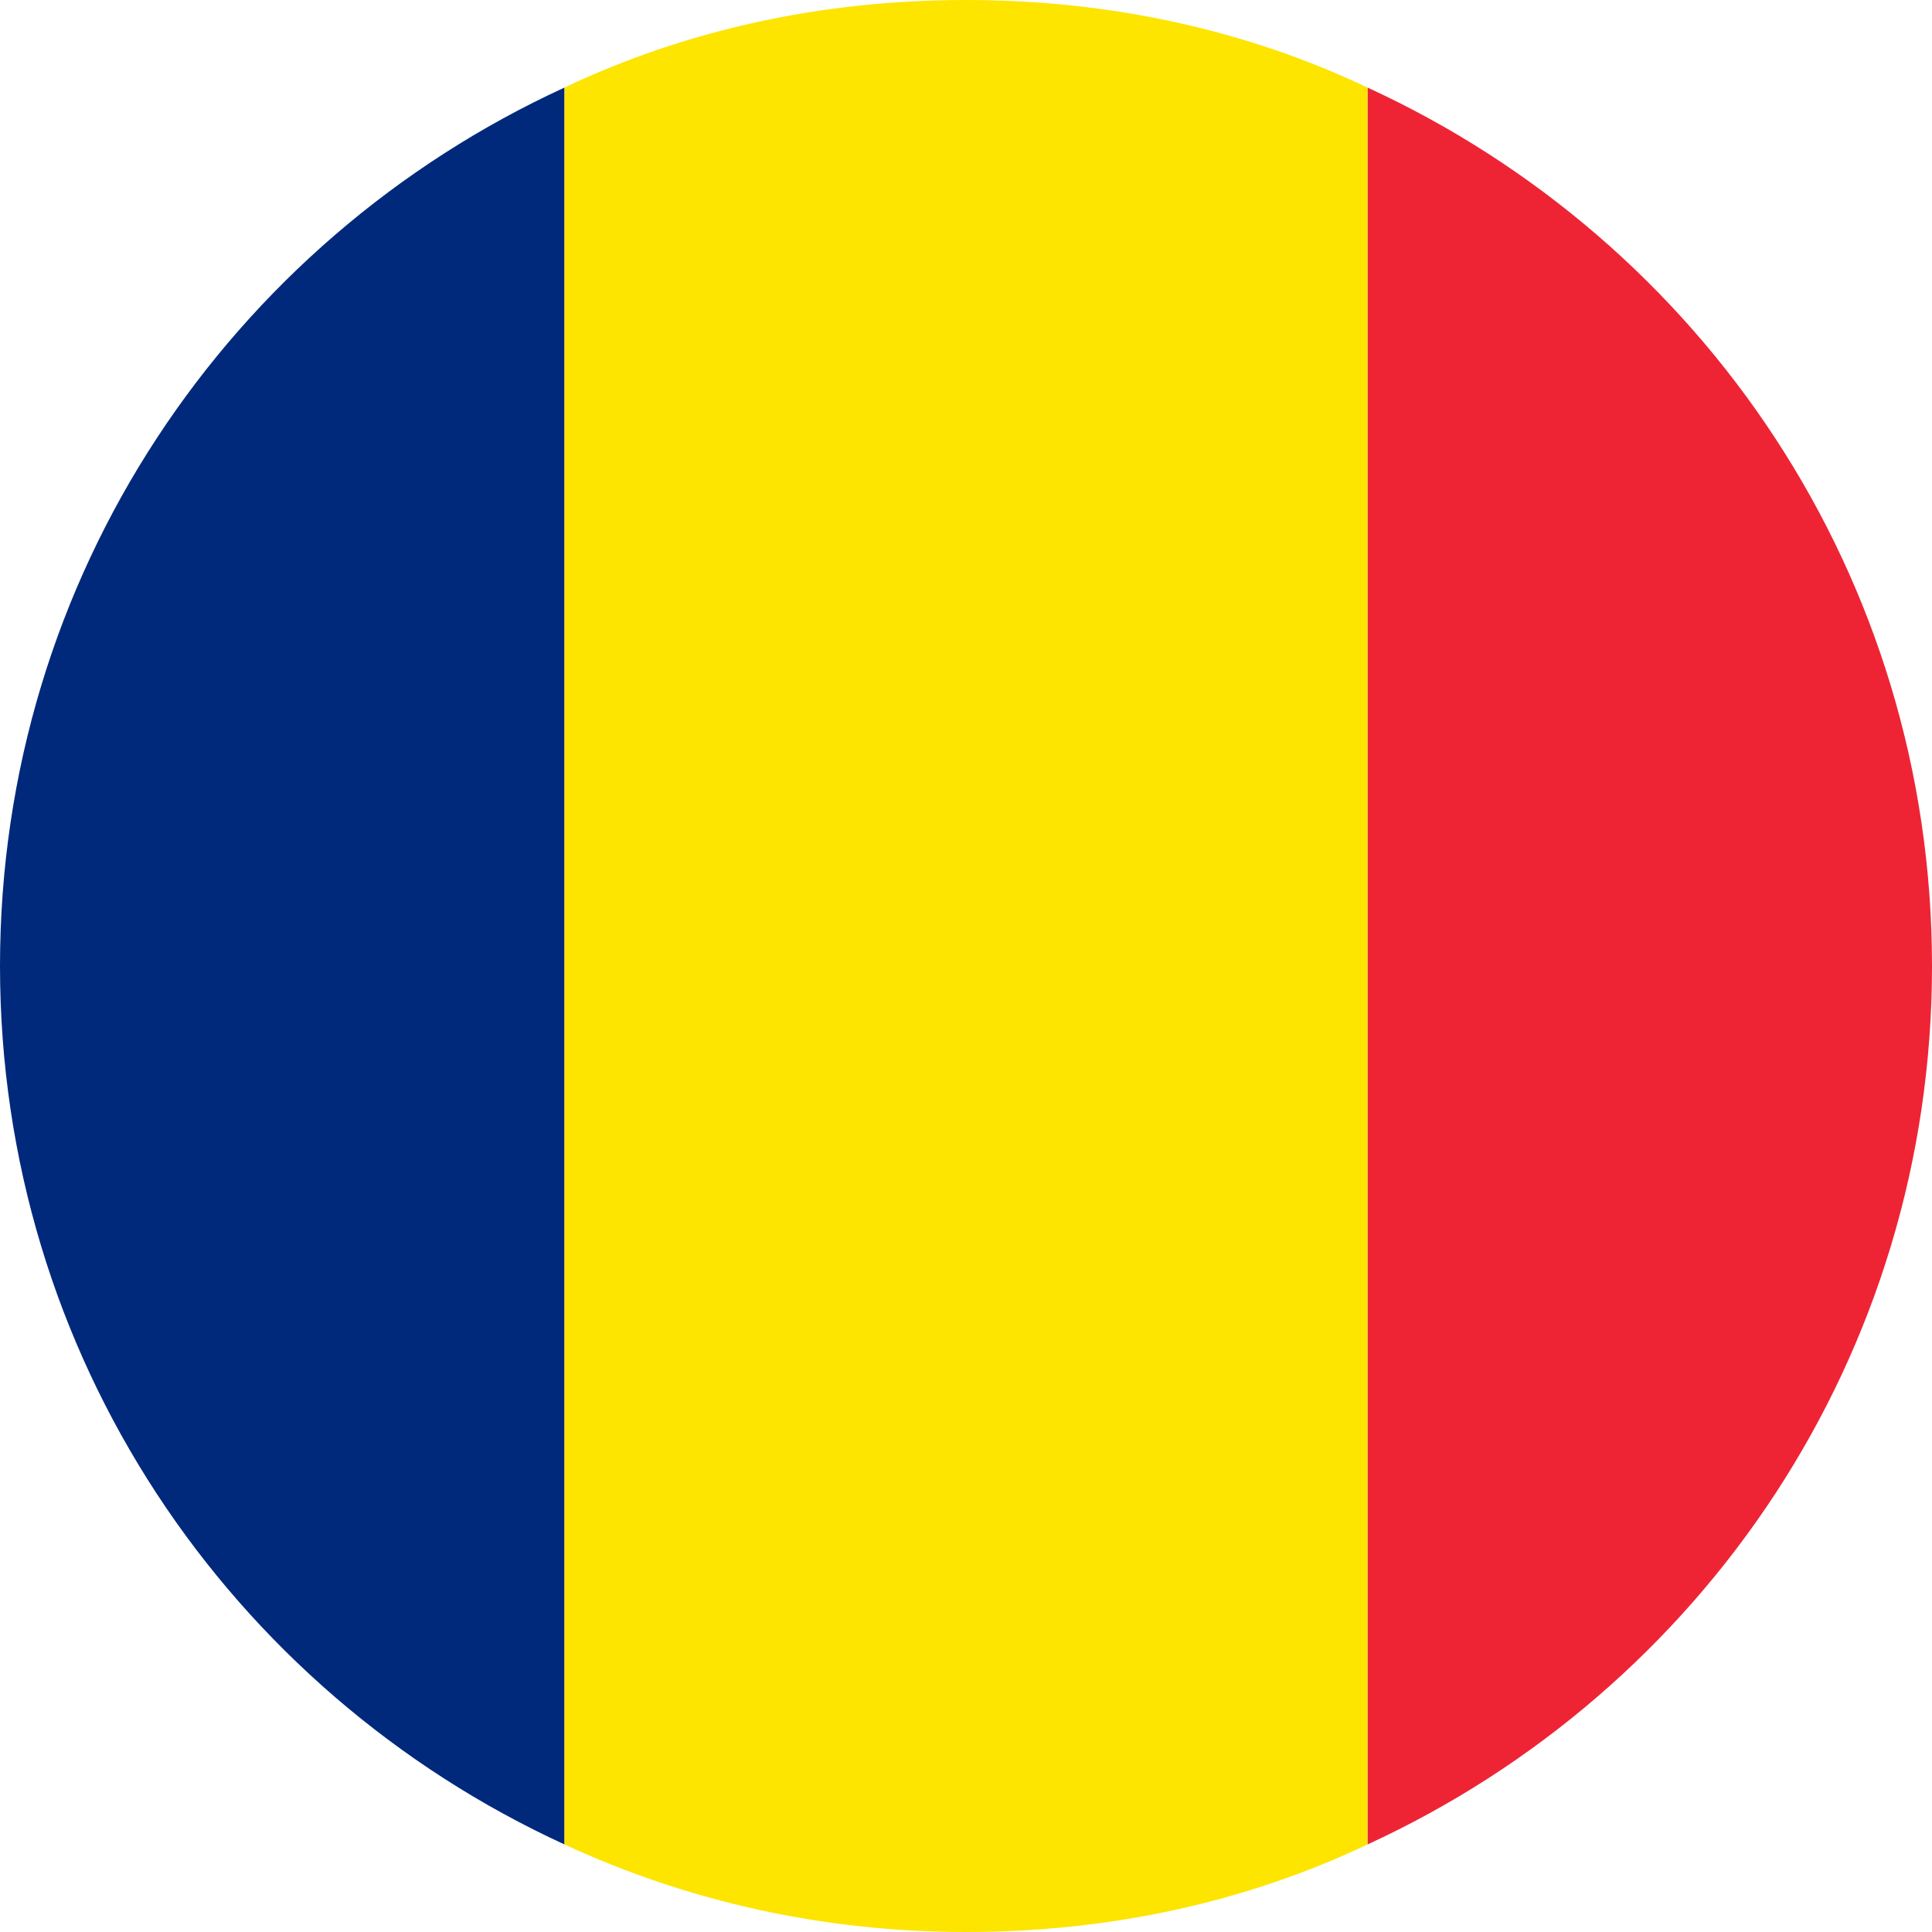
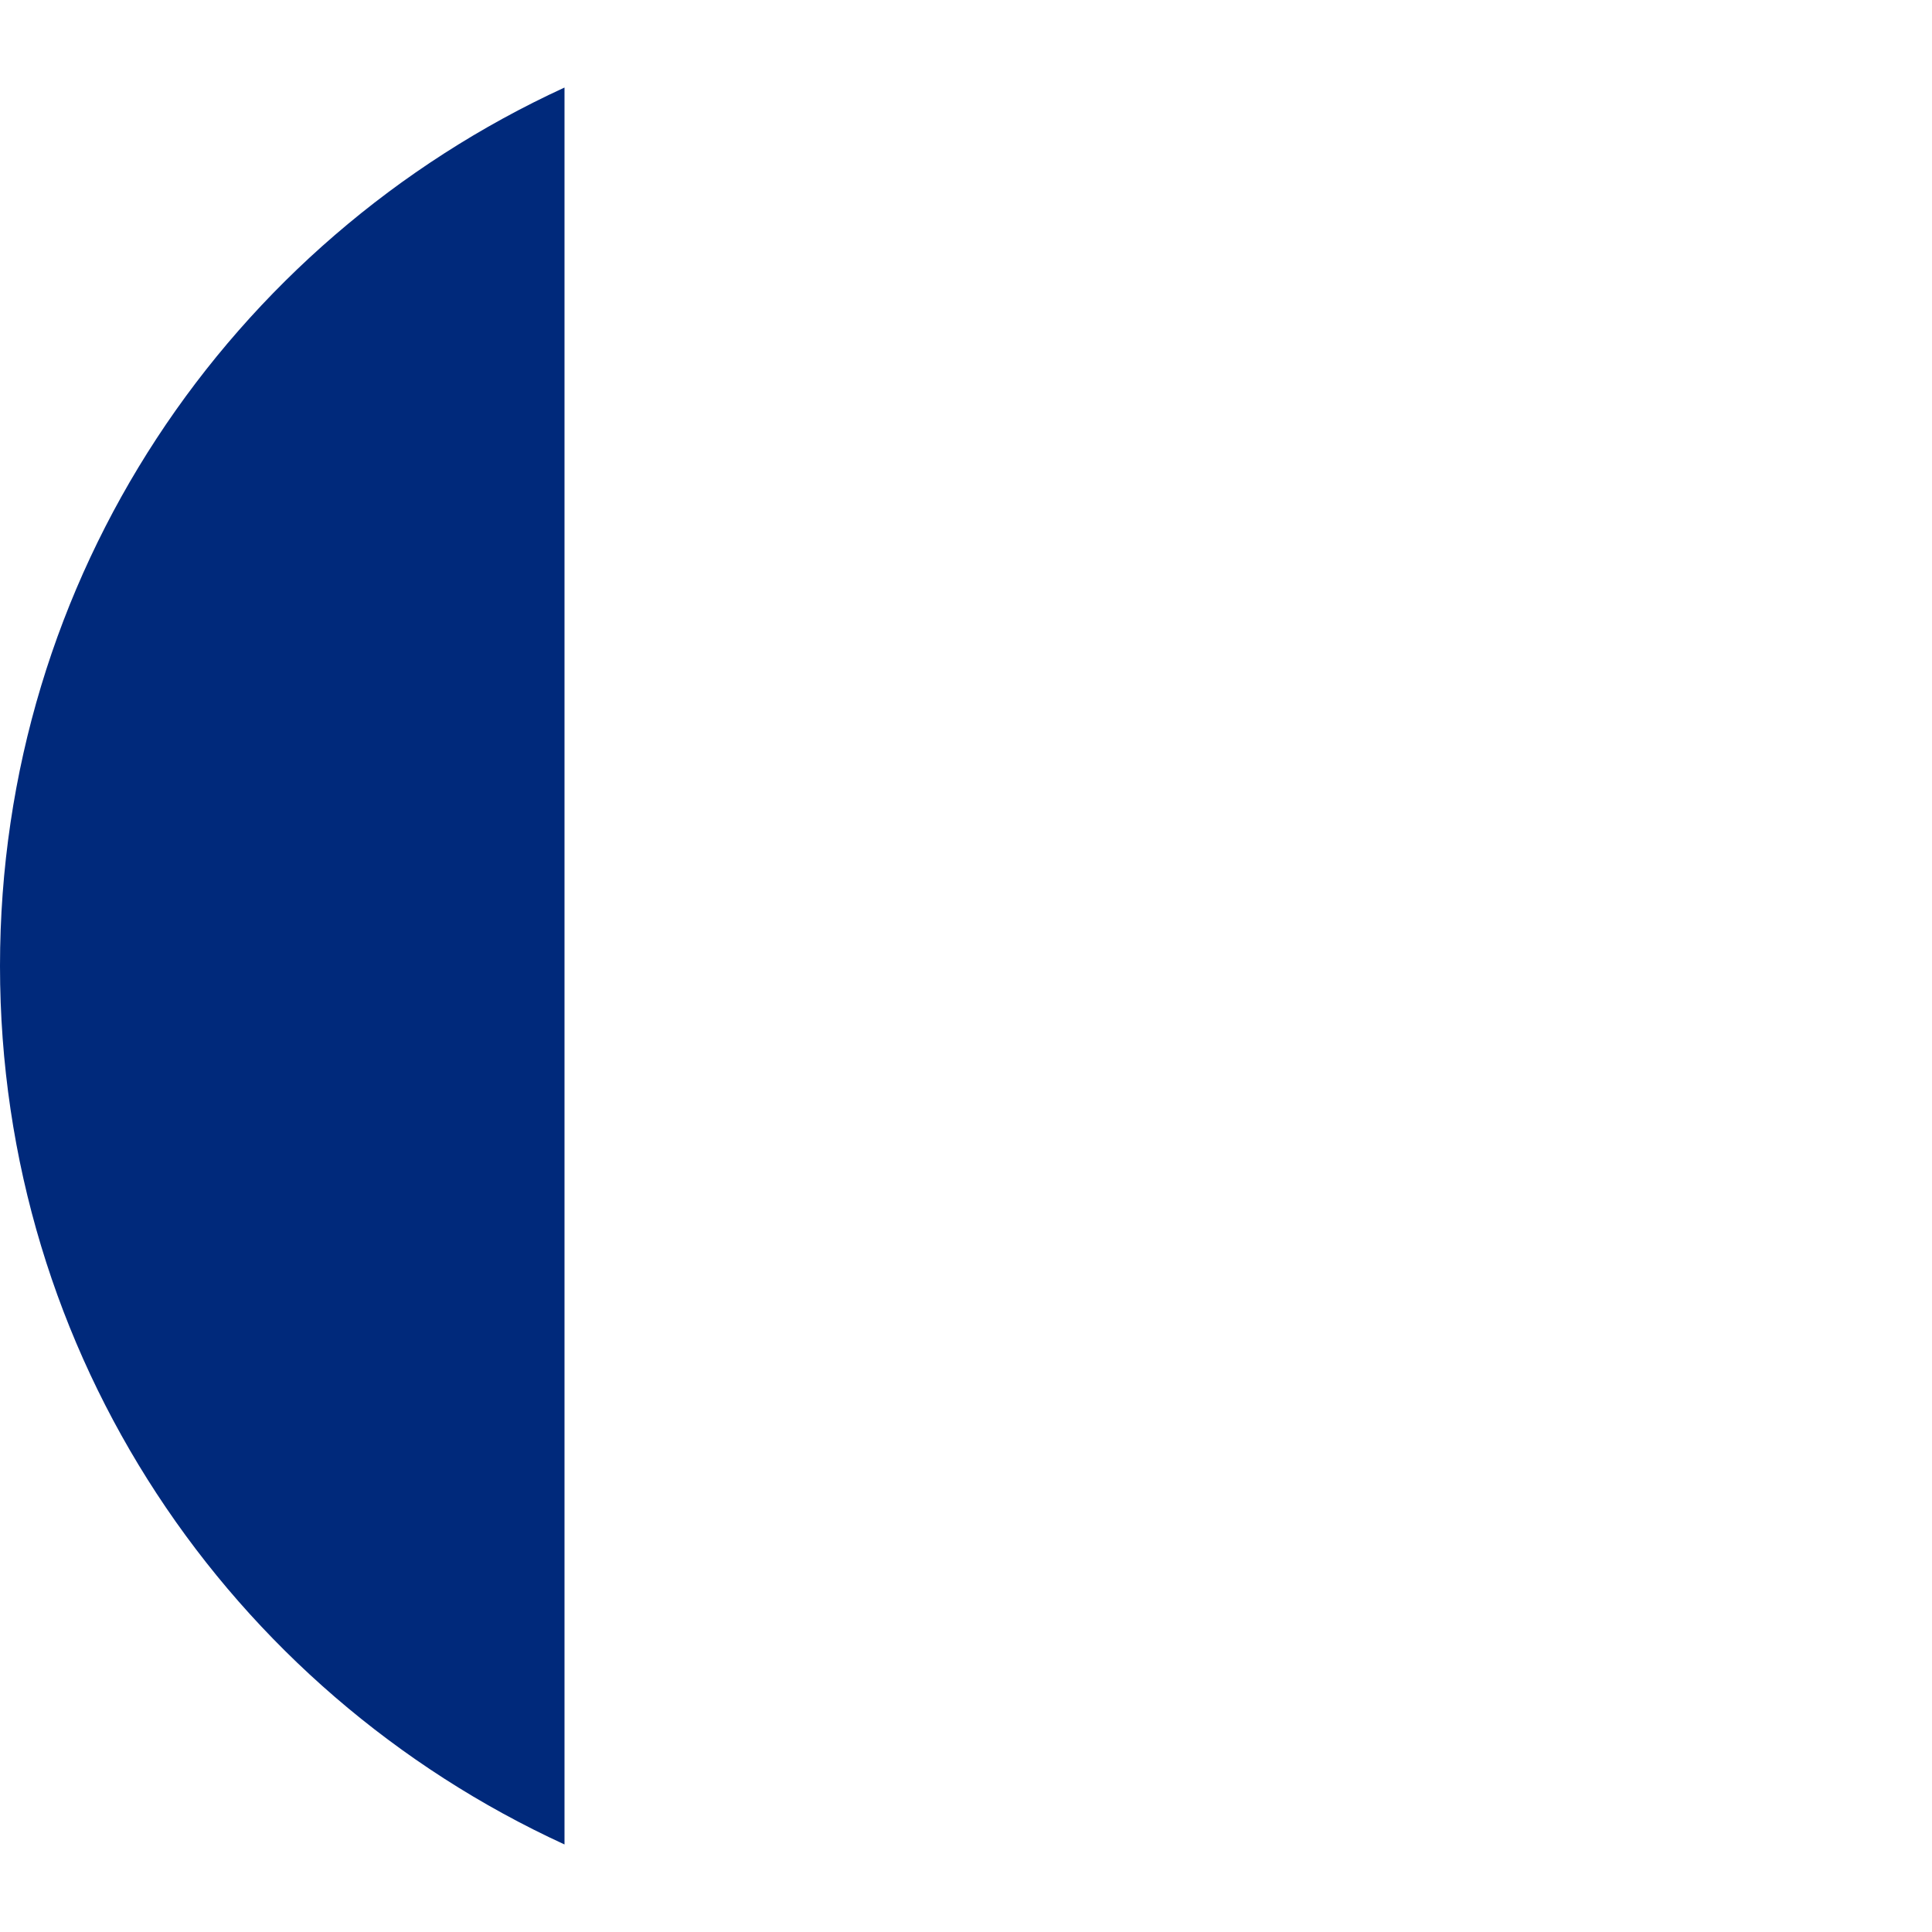
<svg xmlns="http://www.w3.org/2000/svg" width="64" height="64" viewBox="0 0 64 64" fill="none">
  <path d="M0 32C0 44.9 7.6 56 18.7 61.1V2.9C7.6 8 0 19.1 0 32Z" fill="#00297B" />
-   <path d="M64 32C64 19.1 56.4 8 45.3 2.9V61.1C56.4 56 64 44.9 64 32Z" fill="#EE2435" />
-   <path d="M32 0C27.2 0 22.7 1 18.7 2.9V61.1C22.8 63 27.3 64 32 64C36.8 64 41.3 63 45.3 61.1V2.9C41.3 1 36.8 0 32 0Z" fill="#FDE500" />
</svg>